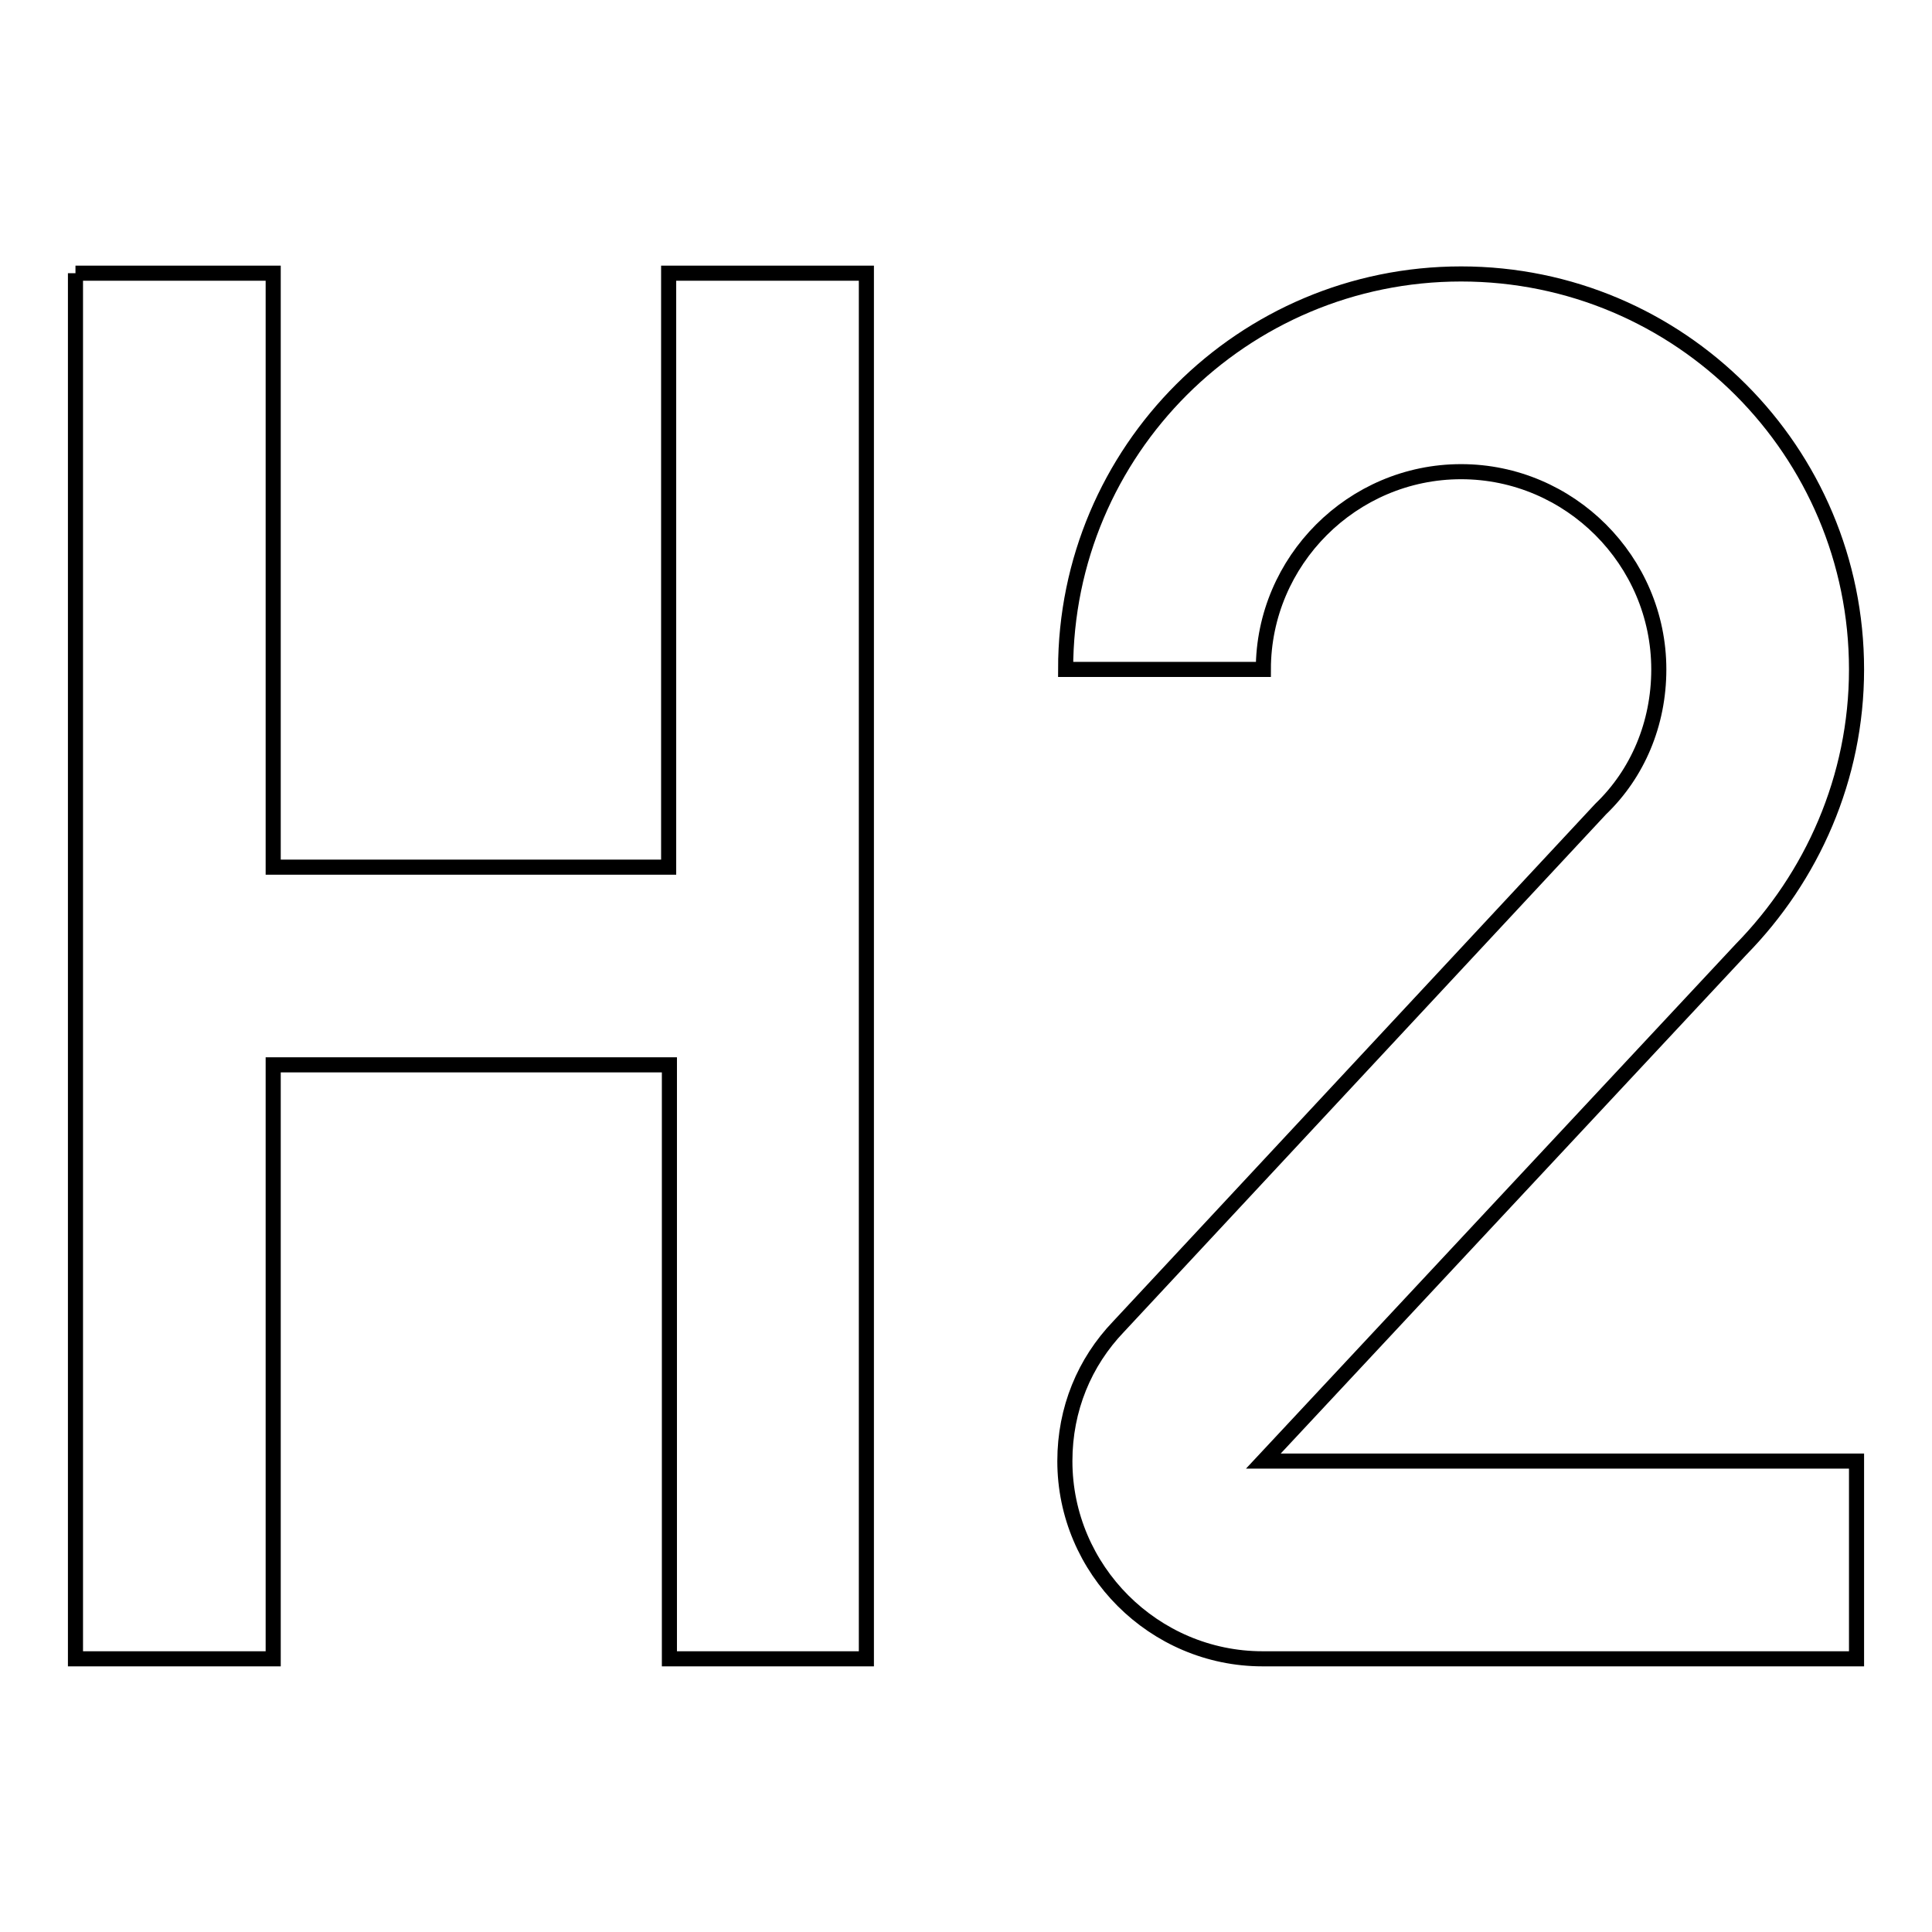
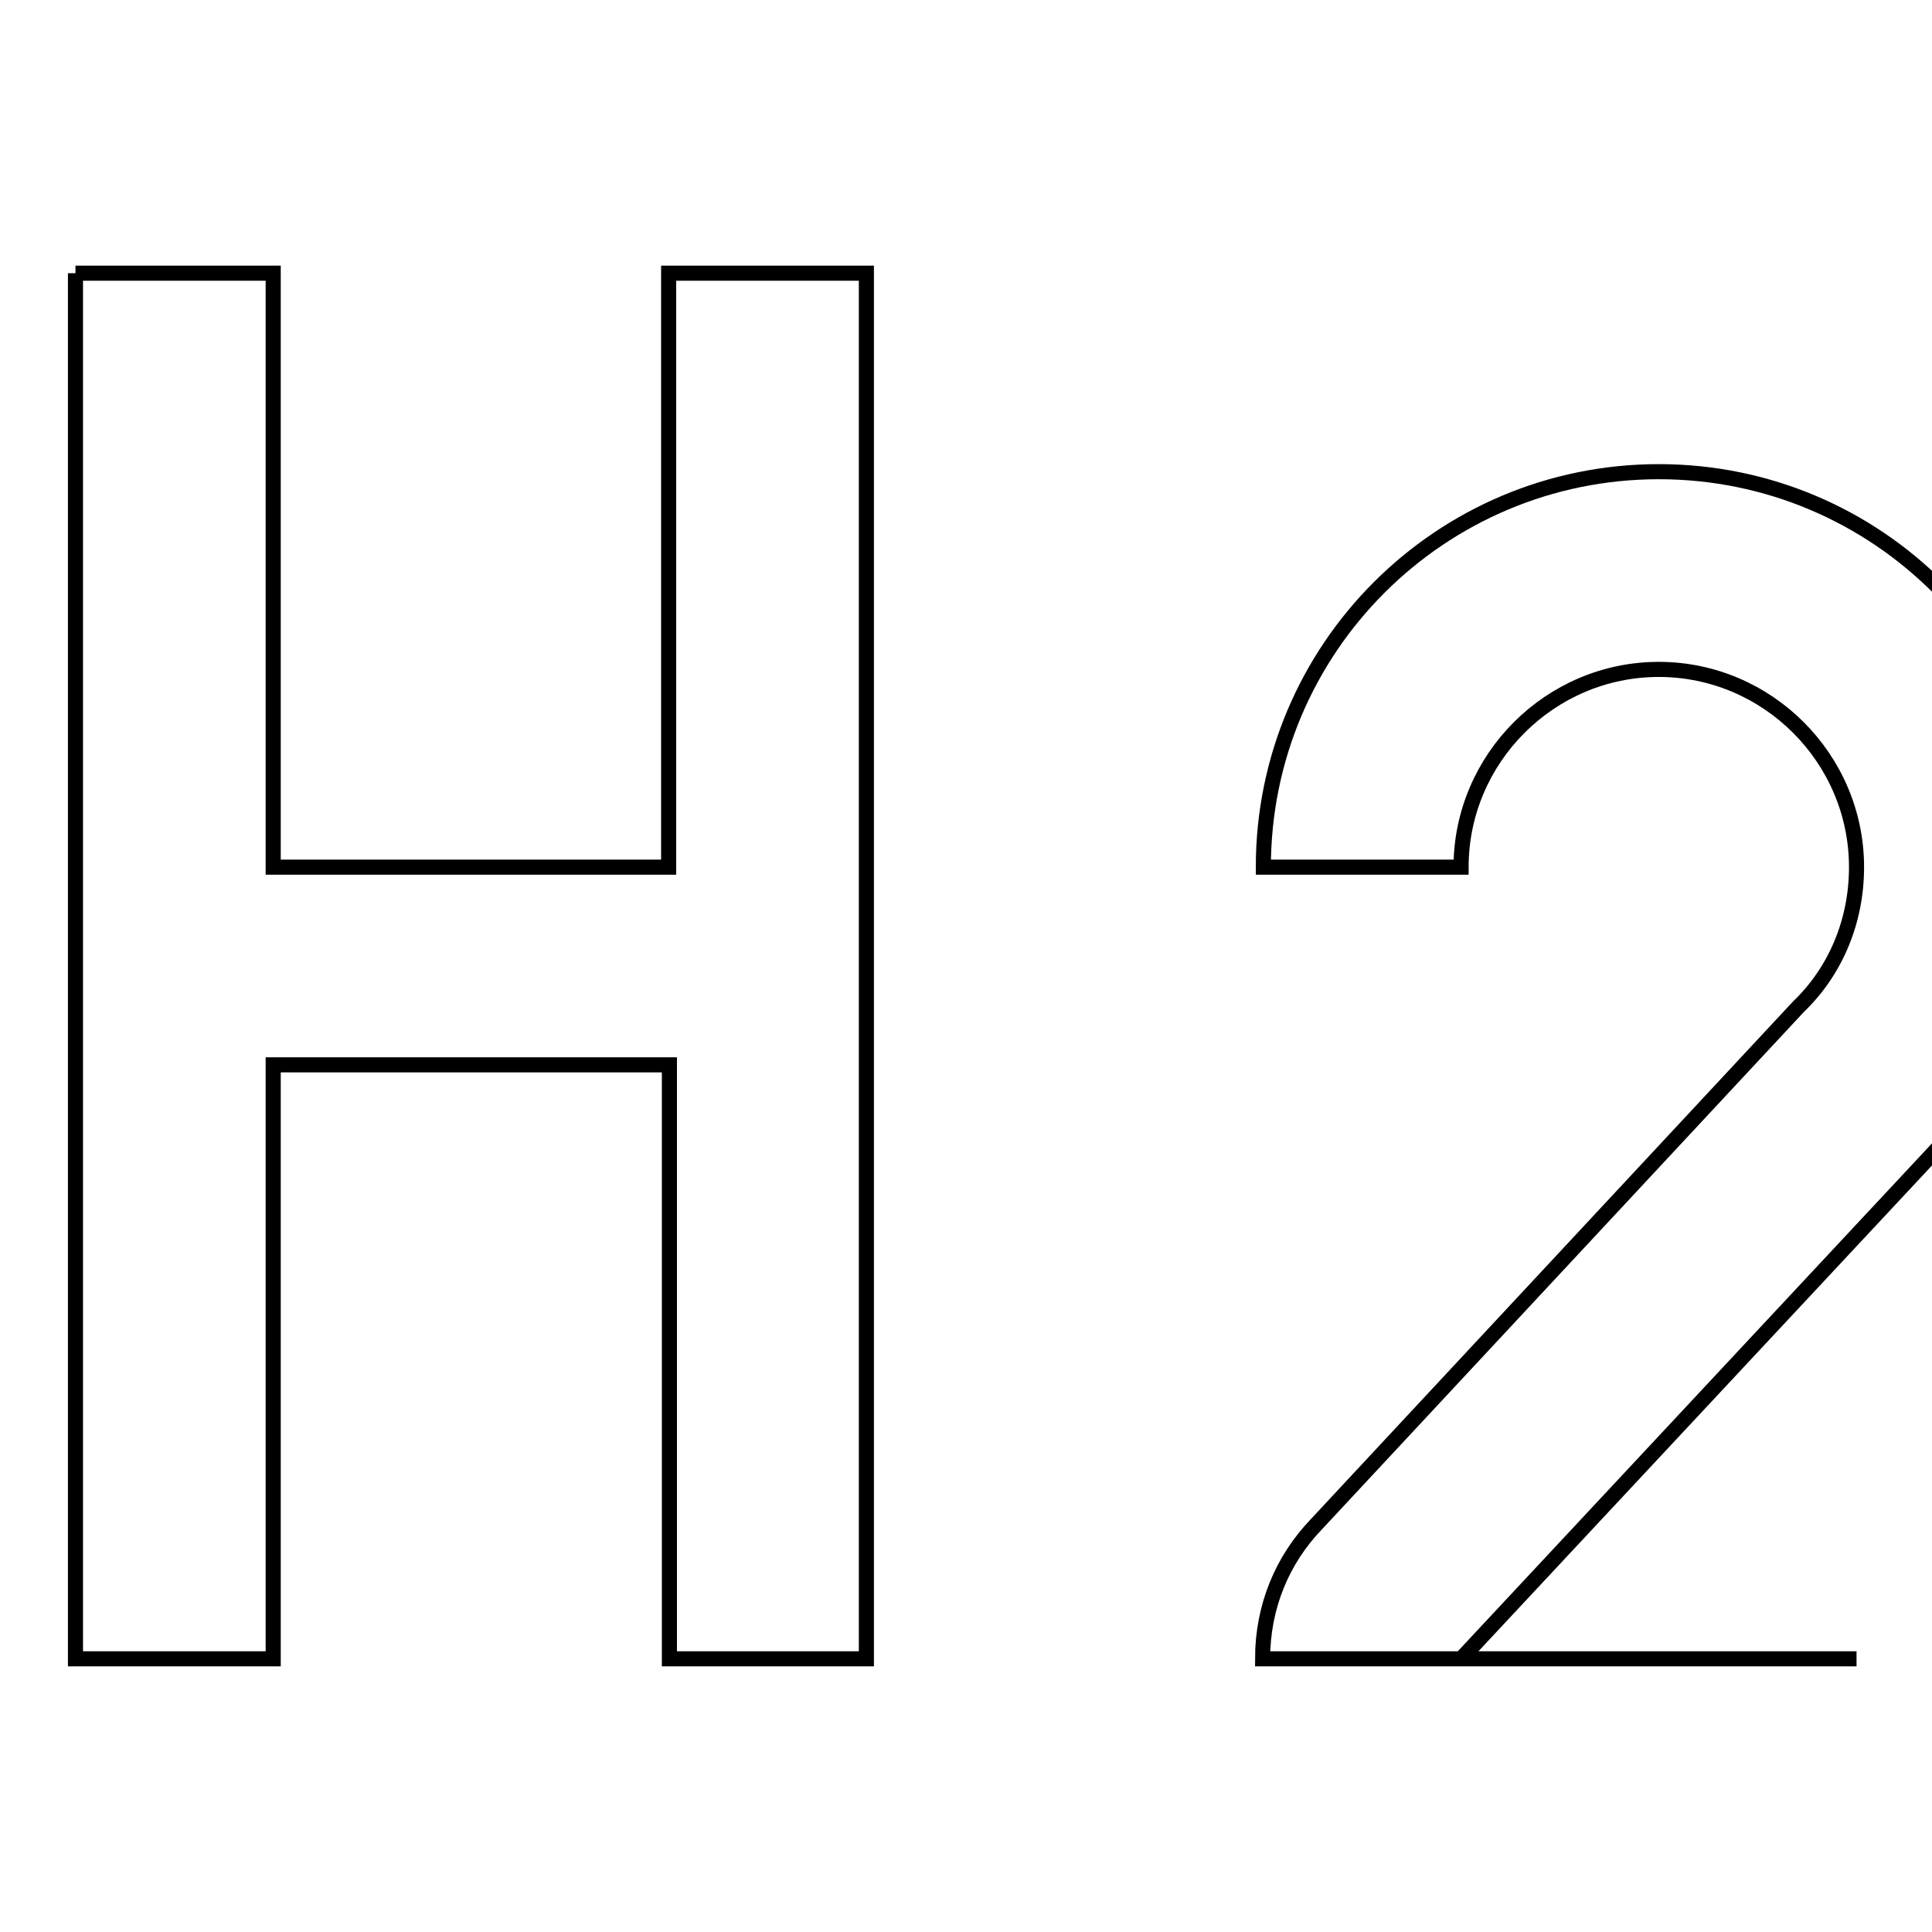
<svg xmlns="http://www.w3.org/2000/svg" version="1.1" x="0px" y="0px" viewBox="0 0 256 256" enable-background="new 0 0 256 256" xml:space="preserve">
  <g>
-     <path stroke-width="2" fill-opacity="0" stroke="#000000" d="M10,36.2h26.2v78.7h52.4V36.2h26.2v183.6H88.7v-78.7H36.2v78.7H10V36.2 M246,219.8h-78.7 c-14.4,0-26.2-11.8-26.2-26.2c0-6.9,2.6-13.1,7.1-17.8l63.9-68.6c4.9-4.7,7.7-11.3,7.7-18.5c0-14.4-11.8-26.2-26.2-26.2 c-14.4,0-26.2,11.8-26.2,26.2h-26.2c0-29,23.5-52.4,52.4-52.4c29,0,52.4,23.5,52.4,52.4c0,14.4-5.9,27.5-15.3,37.1l-63.3,67.8H246 V219.8z" />
+     <path stroke-width="2" fill-opacity="0" stroke="#000000" d="M10,36.2h26.2v78.7h52.4V36.2h26.2v183.6H88.7v-78.7H36.2v78.7H10V36.2 M246,219.8h-78.7 c0-6.9,2.6-13.1,7.1-17.8l63.9-68.6c4.9-4.7,7.7-11.3,7.7-18.5c0-14.4-11.8-26.2-26.2-26.2 c-14.4,0-26.2,11.8-26.2,26.2h-26.2c0-29,23.5-52.4,52.4-52.4c29,0,52.4,23.5,52.4,52.4c0,14.4-5.9,27.5-15.3,37.1l-63.3,67.8H246 V219.8z" />
  </g>
</svg>